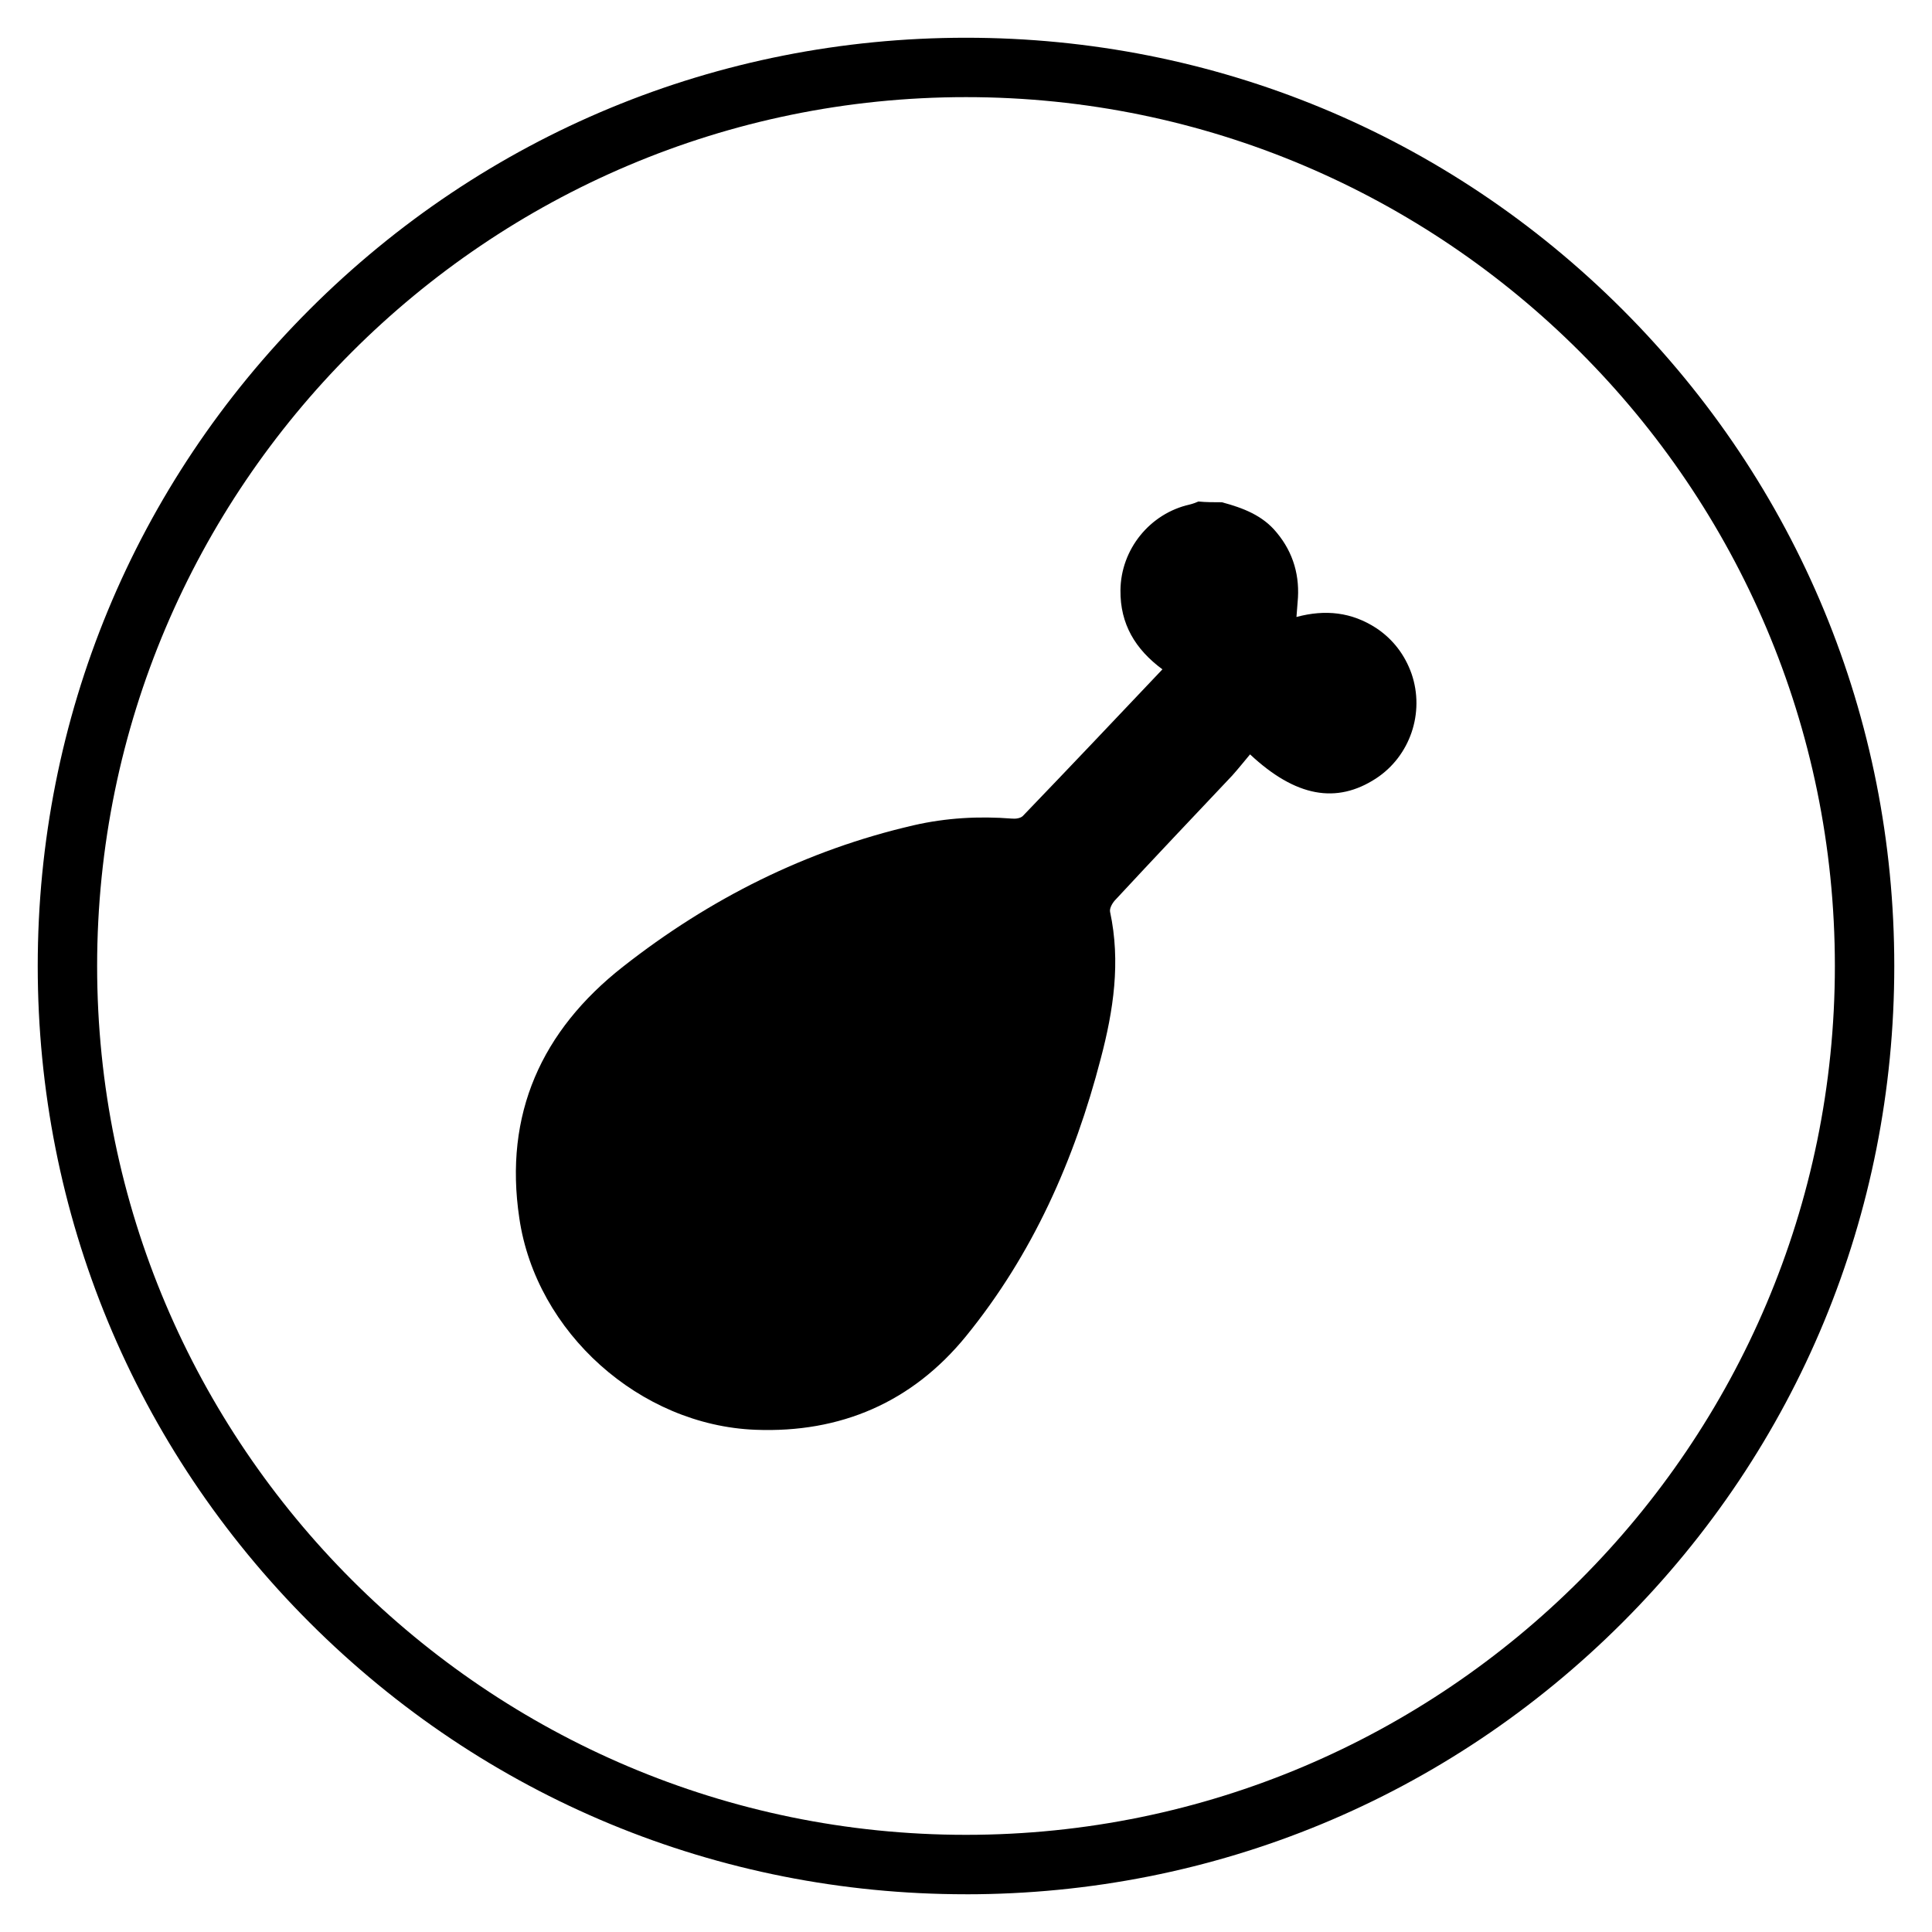
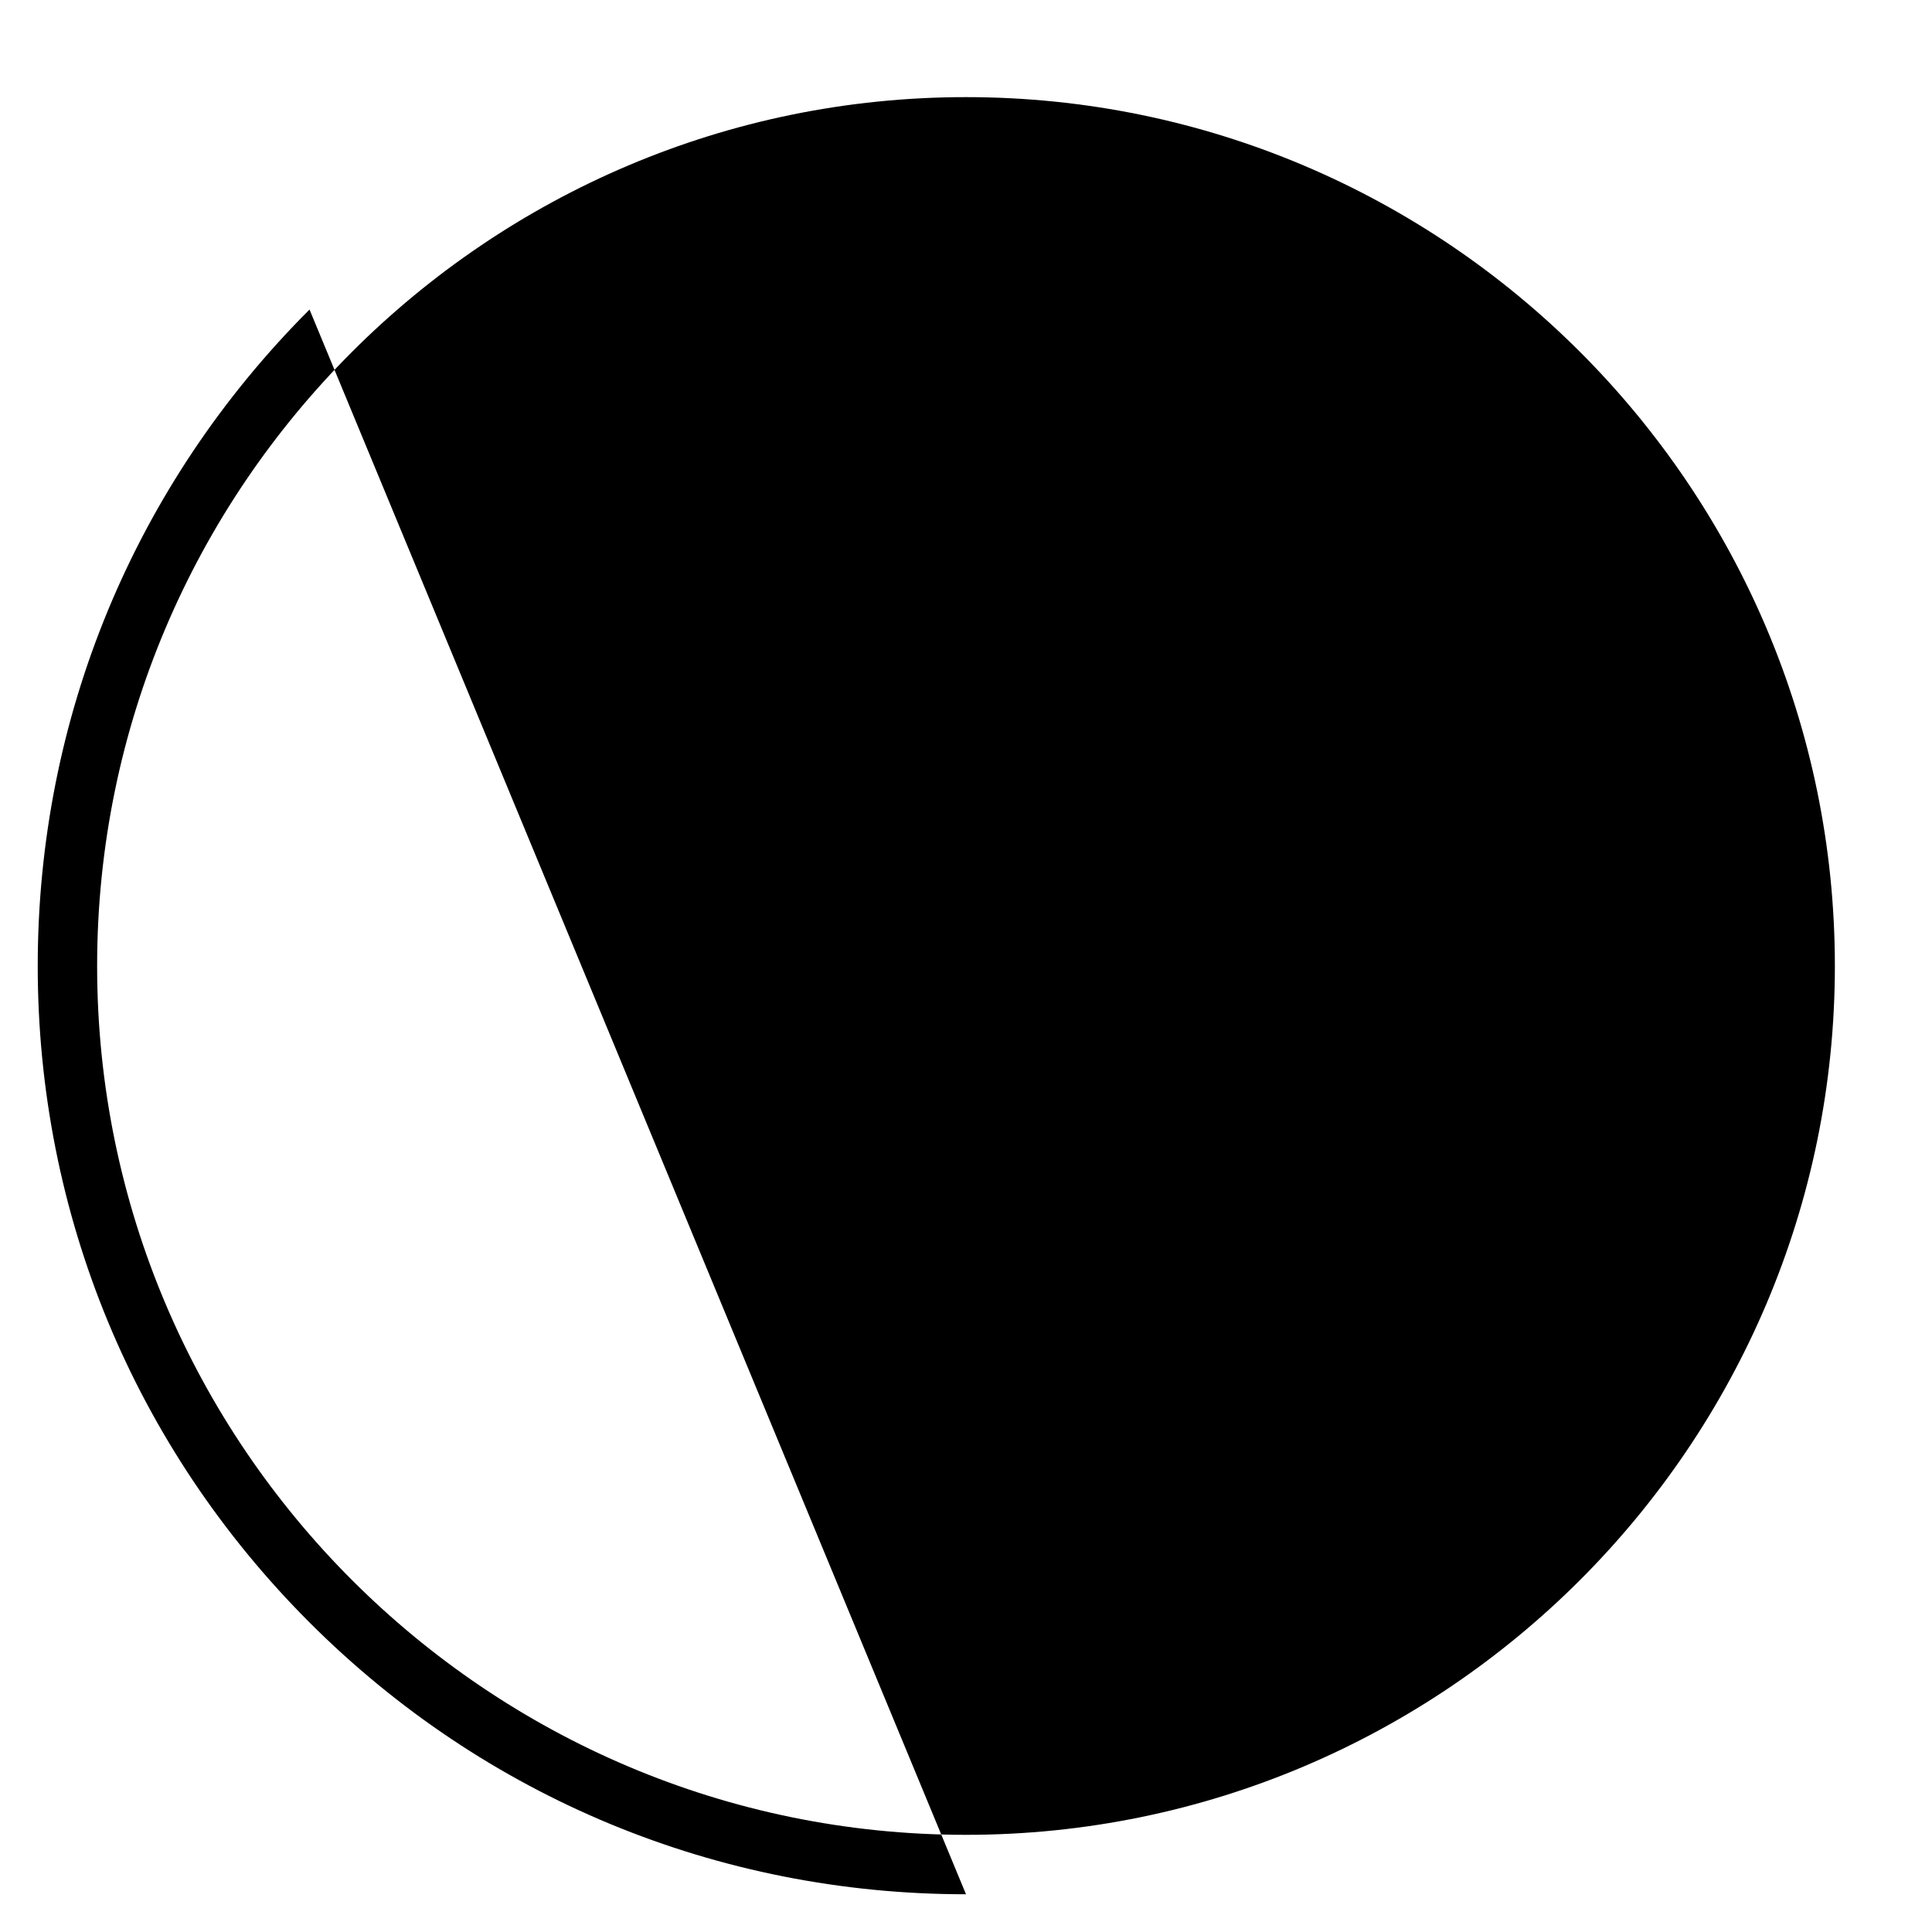
<svg xmlns="http://www.w3.org/2000/svg" fill="#000000" width="800px" height="800px" version="1.1" viewBox="144 144 512 512">
  <g>
-     <path d="m467.8 277.1c5.512 1.477 10.824 3.445 14.562 8.07 4.43 5.312 6.199 11.609 5.512 18.5-0.098 1.18-0.195 2.262-0.297 3.836 7.676-2.066 14.66-1.277 21.156 2.953 4.43 2.953 7.578 7.086 9.348 12.102 3.543 10.332-0.395 21.844-9.445 27.75-10.43 6.789-21.254 4.922-33.359-6.394-1.574 1.871-3.051 3.738-4.723 5.609-10.332 10.922-20.664 21.844-30.898 32.867-0.789 0.789-1.672 2.262-1.477 3.246 2.856 13.285 0.887 26.176-2.461 38.867-6.988 26.961-18.105 51.957-35.719 73.602-14.27 17.516-33.258 25.684-55.793 24.797-30.602-1.18-58.156-25.781-62.582-56.09-4.133-27.551 5.902-49.691 27.453-66.617 22.926-18.008 48.512-30.898 77.047-37.492 8.562-1.969 17.32-2.461 26.074-1.77 0.984 0.098 2.262-0.098 2.856-0.688 12.398-12.891 24.602-25.781 37-38.867-7.184-5.312-11.219-12.004-11.121-20.961 0.098-10.824 7.773-20.367 18.402-22.73 0.789-0.195 1.574-0.492 2.262-0.789 1.973 0.199 4.039 0.199 6.203 0.199z" />
-     <path d="m400 646c-65.73 0-127.53-25.586-173.97-72.027-46.445-46.449-72.031-108.24-72.031-173.97s25.586-127.53 72.027-173.97c46.449-46.445 108.24-72.031 173.98-72.031 65.73 0 127.53 25.586 173.97 72.027 46.441 46.449 72.027 108.24 72.027 173.98 0 65.73-25.586 127.53-72.027 173.97-46.449 46.441-108.24 72.027-173.97 72.027zm0-476.26c-126.94 0-230.26 103.32-230.26 230.26 0 126.93 103.32 230.25 230.26 230.25s230.26-103.32 230.26-230.26c-0.004-126.93-103.32-230.25-230.26-230.25z" />
+     <path d="m400 646c-65.73 0-127.53-25.586-173.97-72.027-46.445-46.449-72.031-108.24-72.031-173.97s25.586-127.53 72.027-173.97zm0-476.26c-126.94 0-230.26 103.32-230.26 230.26 0 126.93 103.32 230.25 230.26 230.25s230.26-103.32 230.26-230.26c-0.004-126.93-103.32-230.25-230.26-230.25z" />
  </g>
</svg>